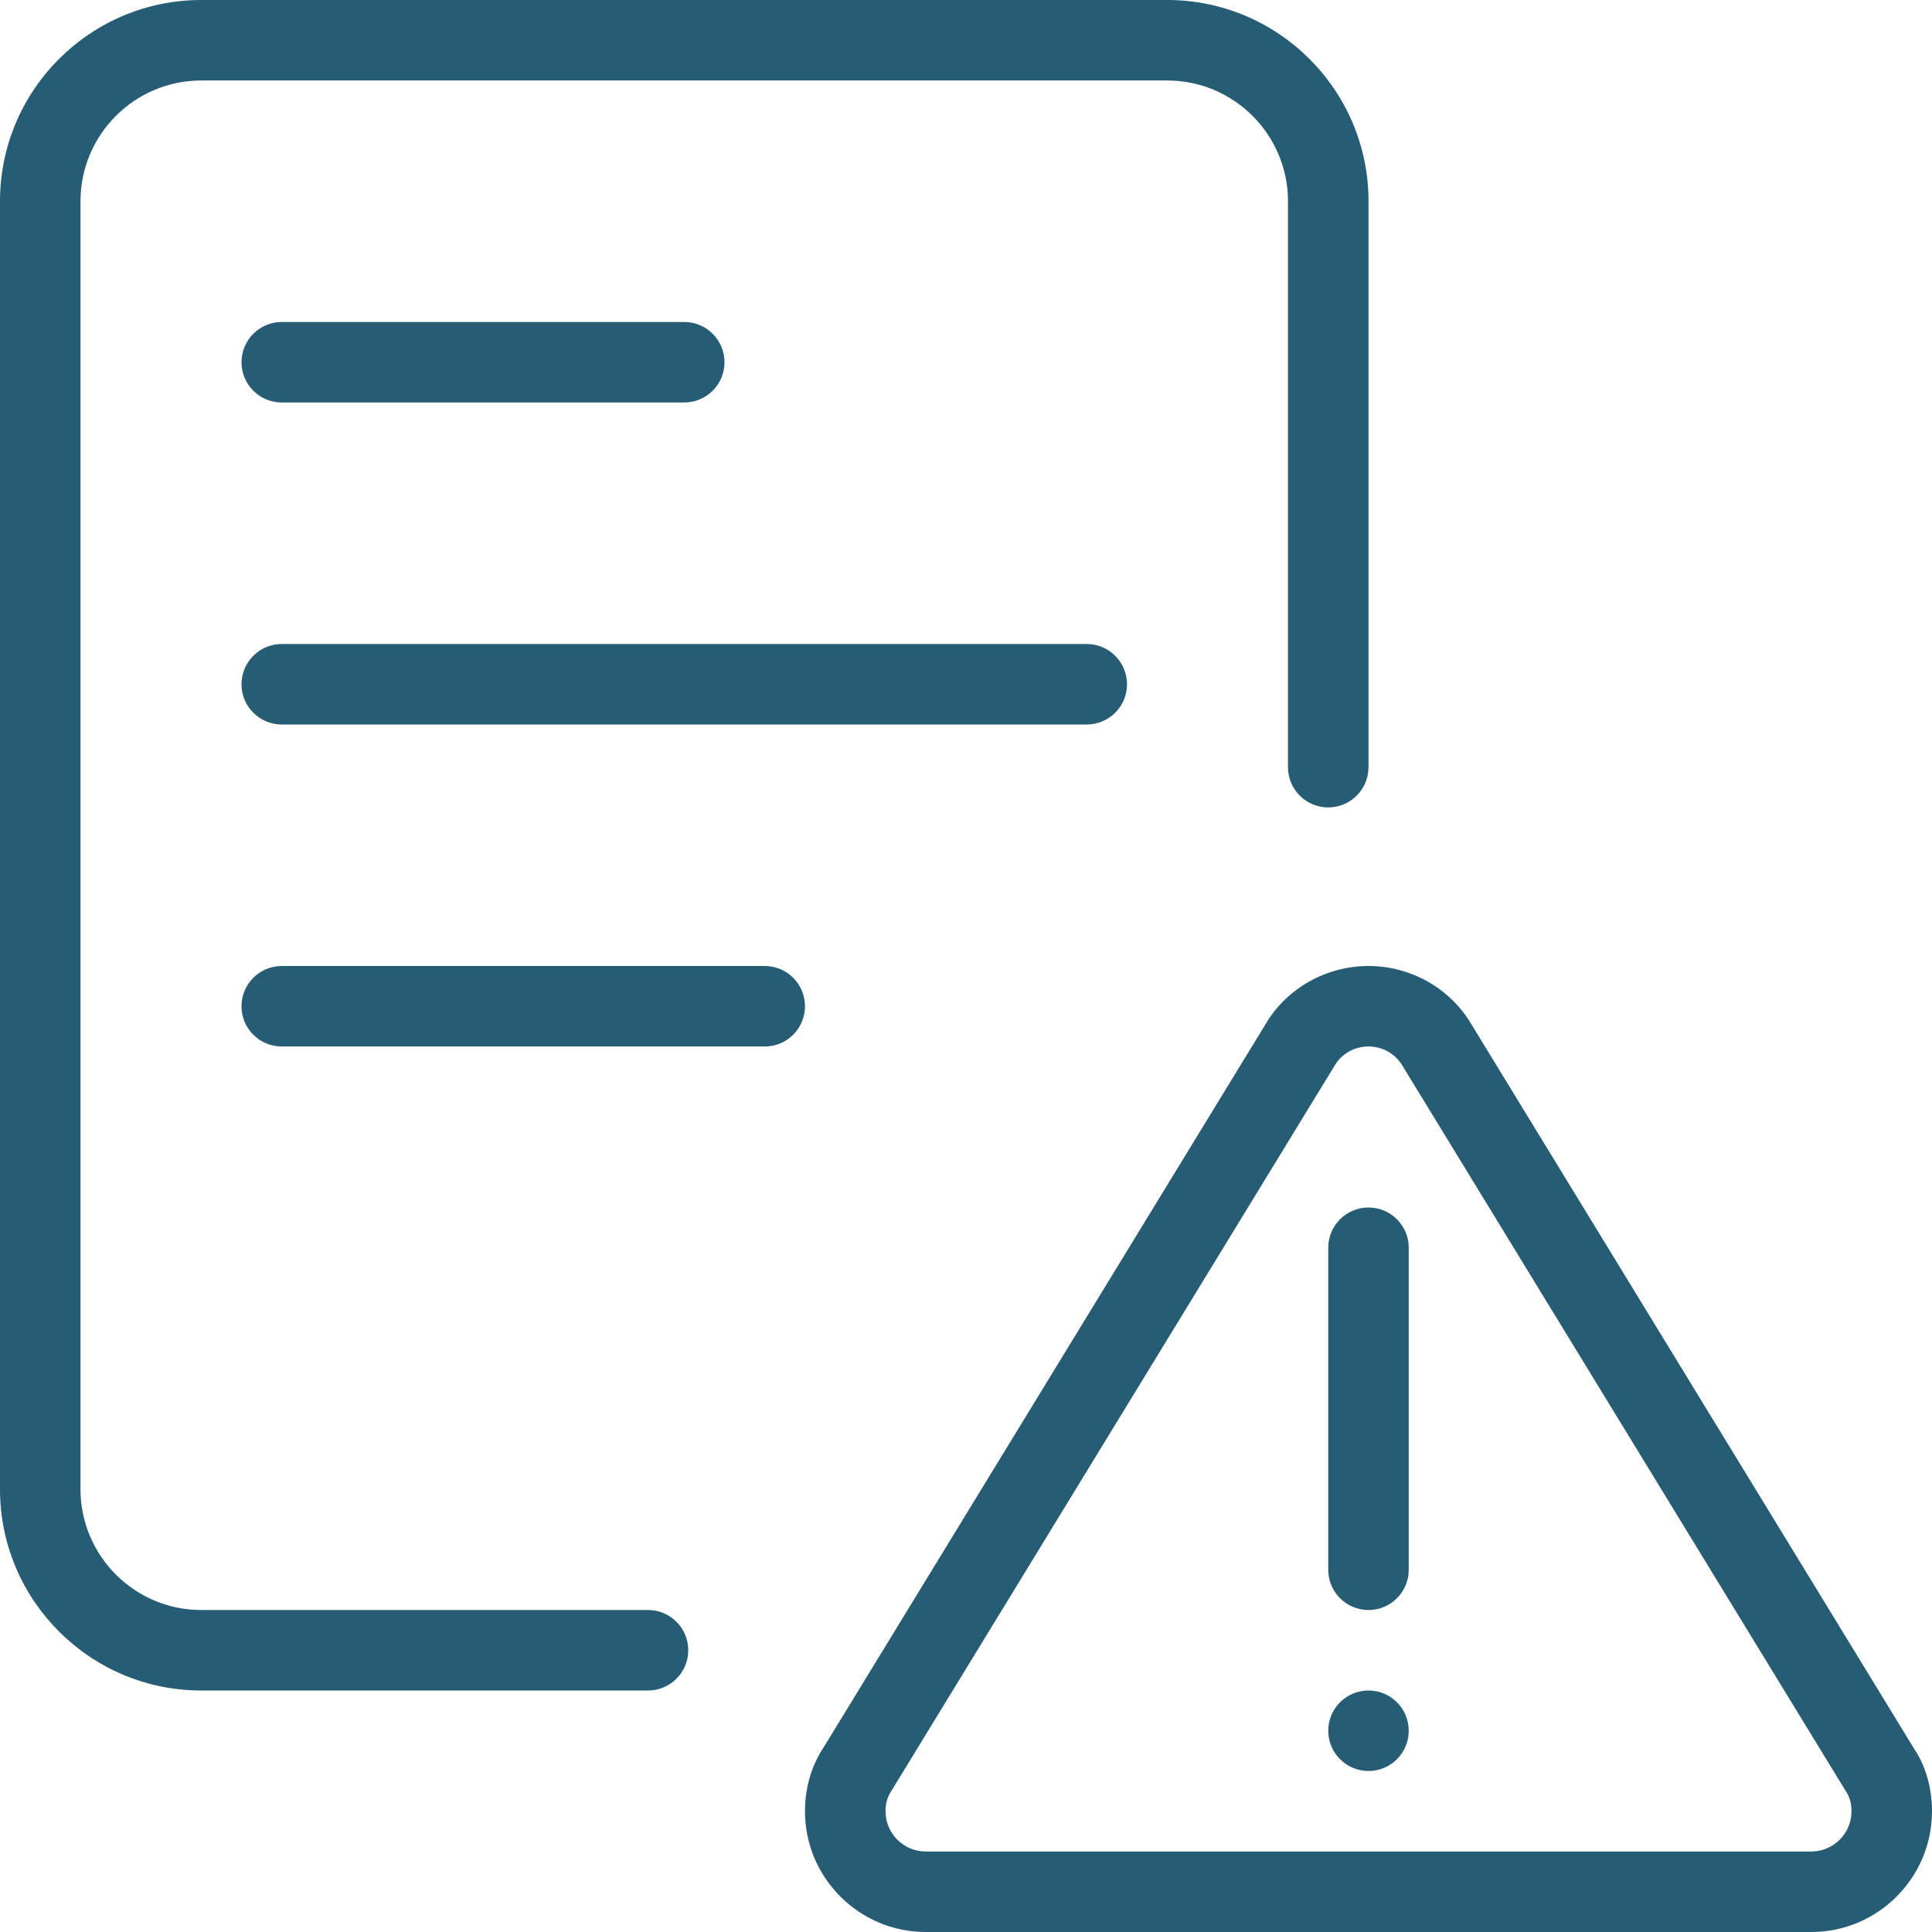
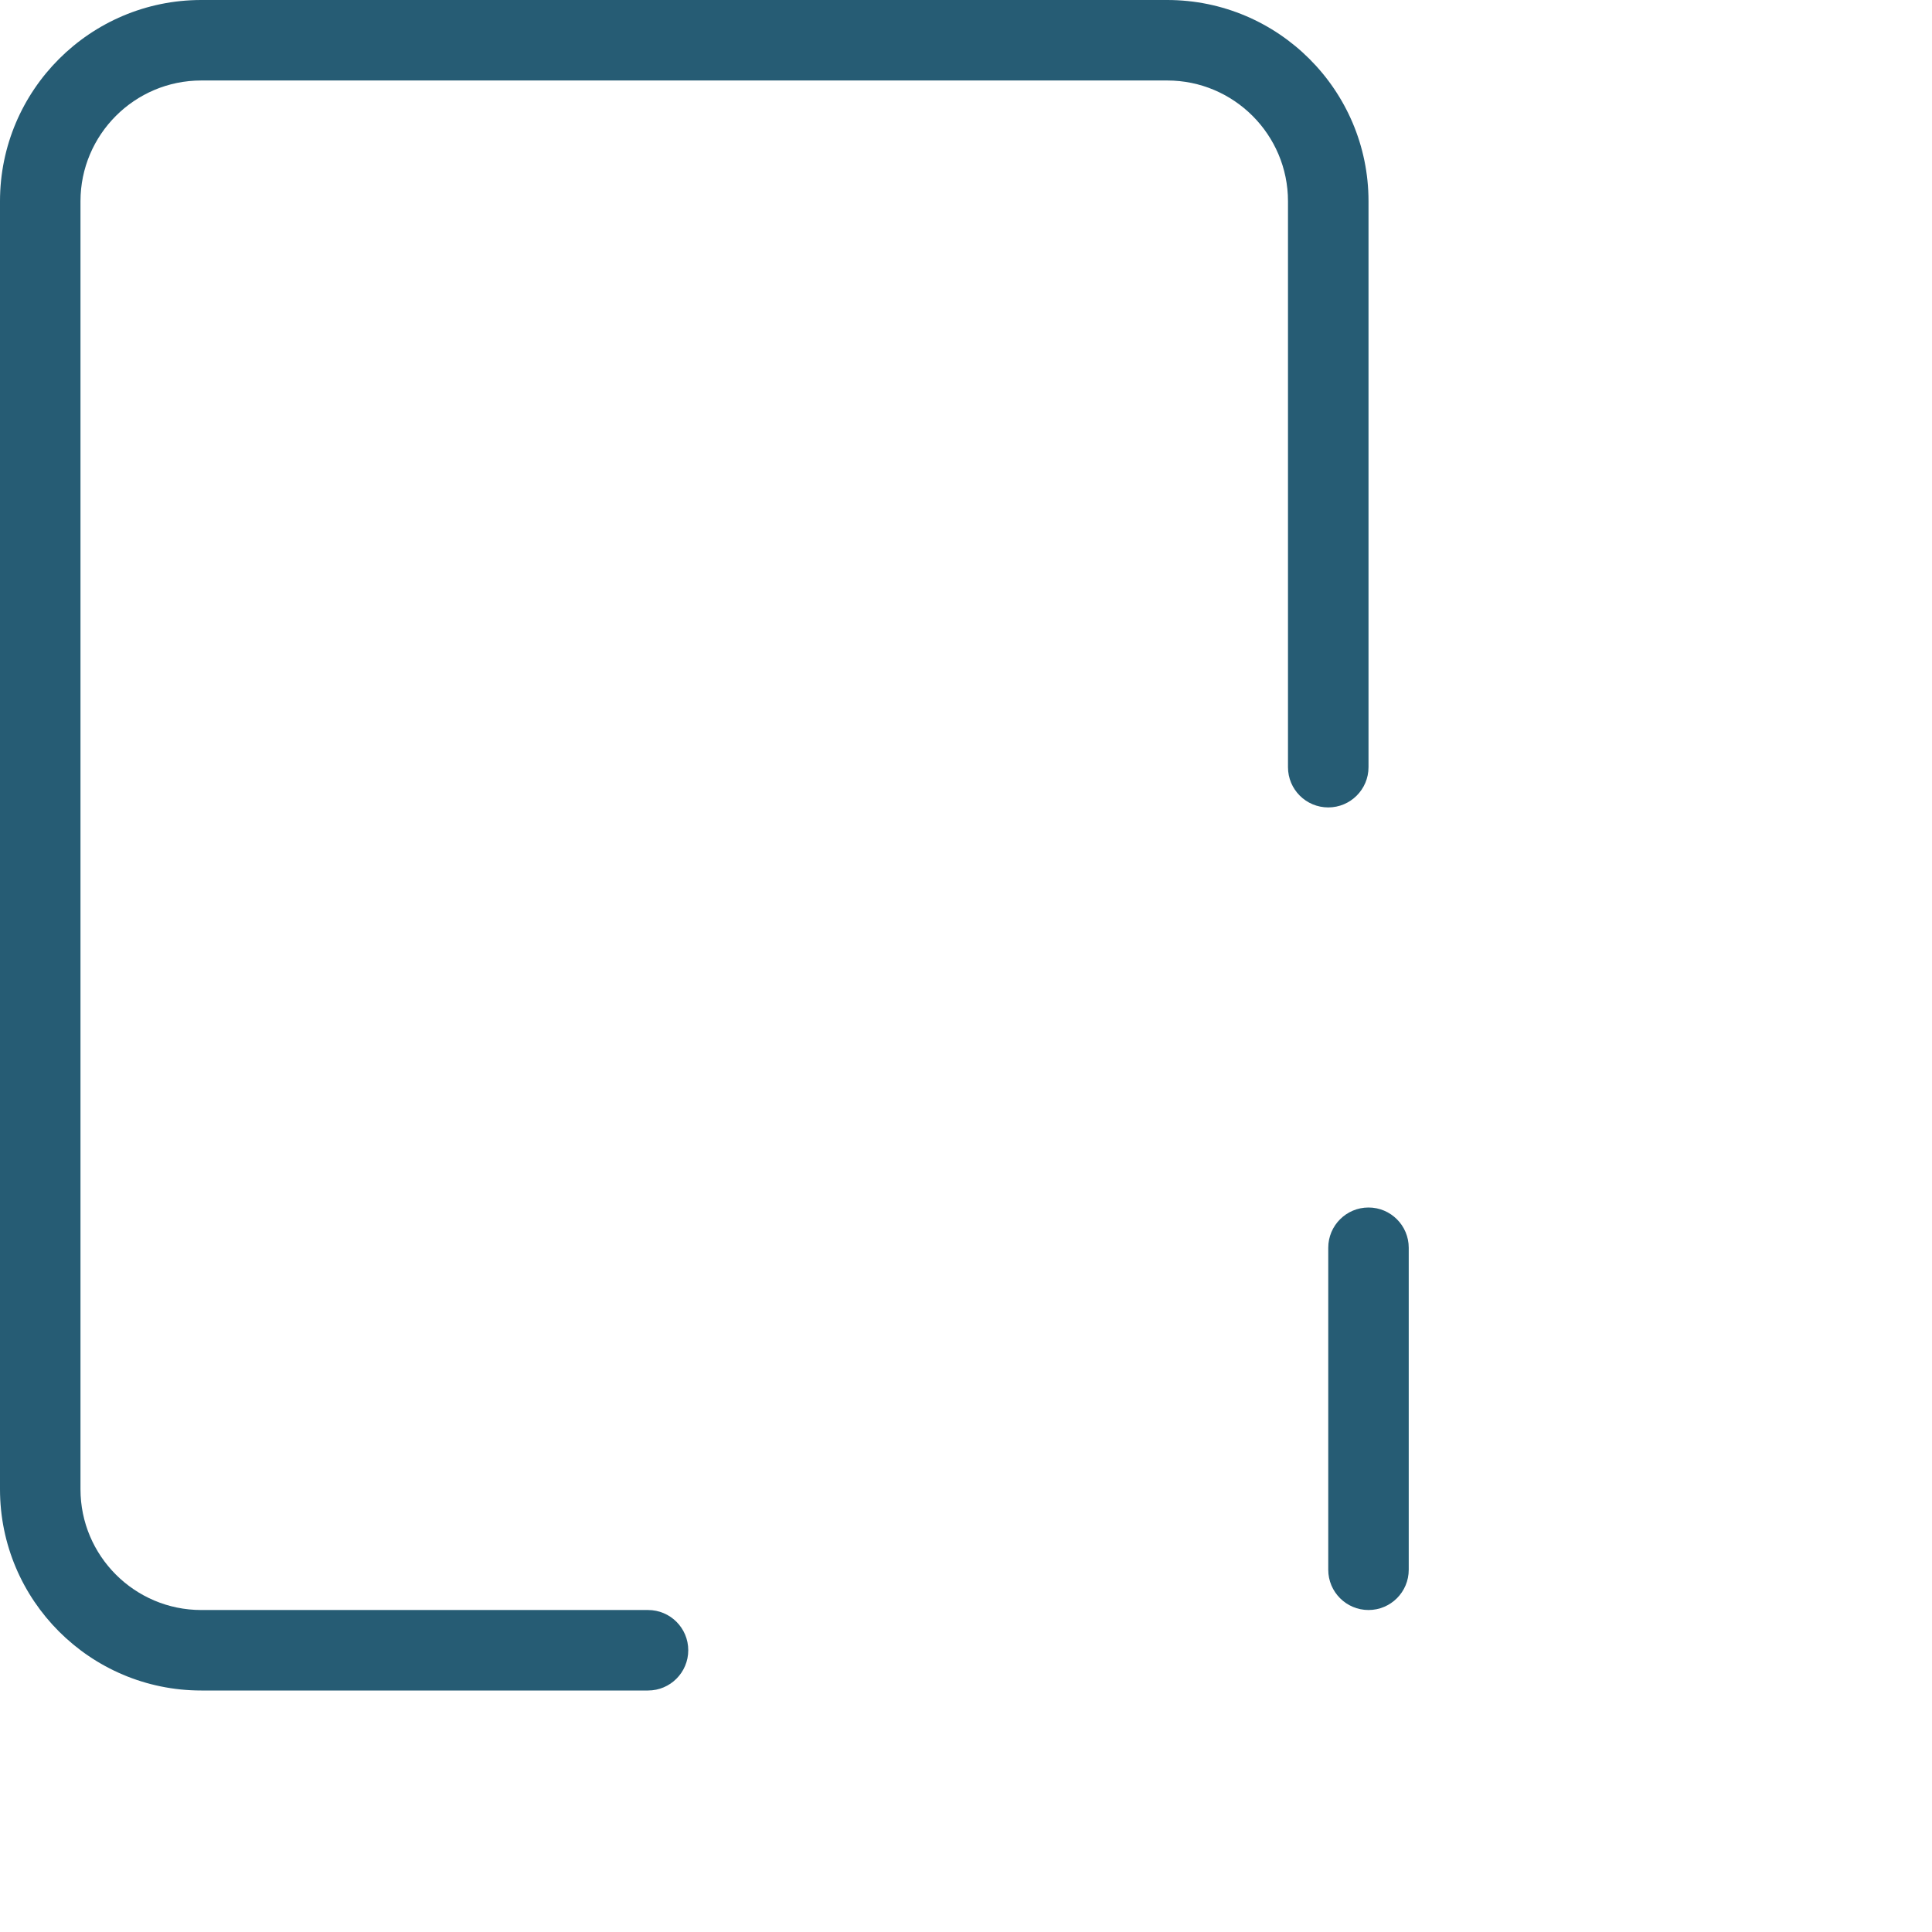
<svg xmlns="http://www.w3.org/2000/svg" width="50" height="50" viewBox="0 0 50 50" fill="none">
  <g clip-path="url(#clip0_4351_4757)">
    <path d="M16.771 43.75H5.208C2.335 43.75 0 41.415 0 38.542V5.208C0 2.335 2.335 0 5.208 0H30.208C33.081 0 35.417 2.335 35.417 5.208V19.854C35.417 20.429 34.95 20.896 34.375 20.896C33.8 20.896 33.333 20.431 33.333 19.854V5.208C33.333 3.485 31.931 2.083 30.208 2.083H5.208C3.485 2.083 2.083 3.485 2.083 5.208V38.542C2.083 40.265 3.485 41.667 5.208 41.667H16.771C17.346 41.667 17.812 42.133 17.812 42.708C17.812 43.283 17.346 43.75 16.771 43.75Z" fill="#265C74" />
-     <path d="M28.125 18.75H7.292C6.717 18.75 6.25 18.284 6.25 17.709C6.25 17.134 6.717 16.667 7.292 16.667H28.125C28.7 16.667 29.167 17.134 29.167 17.709C29.167 18.284 28.7 18.75 28.125 18.75Z" fill="#265C74" />
-     <path d="M19.792 27.083H7.292C6.717 27.083 6.25 26.617 6.25 26.042C6.25 25.467 6.717 25 7.292 25H19.792C20.367 25 20.833 25.467 20.833 26.042C20.833 26.617 20.367 27.083 19.792 27.083Z" fill="#265C74" />
-     <path d="M17.708 10.416H7.292C6.717 10.416 6.25 9.95 6.25 9.375C6.25 8.8 6.717 8.333 7.292 8.333H17.708C18.283 8.333 18.75 8.8 18.75 9.375C18.75 9.95 18.283 10.416 17.708 10.416Z" fill="#265C74" />
-     <path d="M46.875 50H23.958C22.235 50 20.833 48.598 20.833 46.875C20.833 46.263 21.002 45.69 21.323 45.21L32.756 26.5C33.296 25.581 34.319 25 35.417 25C36.514 25 37.537 25.581 38.085 26.517L49.533 45.25C49.831 45.69 50 46.263 50 46.875C50 48.598 48.598 50 46.875 50ZM35.417 27.083C35.054 27.083 34.721 27.271 34.546 27.569L23.077 46.335C22.962 46.506 22.917 46.679 22.917 46.875C22.917 47.448 23.385 47.917 23.958 47.917H46.875C47.448 47.917 47.917 47.448 47.917 46.875C47.917 46.679 47.871 46.506 47.781 46.375L36.298 27.585C36.112 27.271 35.779 27.083 35.417 27.083Z" fill="#265C74" />
    <path d="M35.417 41.667C34.842 41.667 34.375 41.2 34.375 40.625V32.292C34.375 31.717 34.842 31.25 35.417 31.25C35.992 31.25 36.458 31.717 36.458 32.292V40.625C36.458 41.2 35.992 41.667 35.417 41.667Z" fill="#265C74" />
-     <path d="M35.417 45.833C35.992 45.833 36.458 45.367 36.458 44.792C36.458 44.216 35.992 43.75 35.417 43.75C34.841 43.75 34.375 44.216 34.375 44.792C34.375 45.367 34.841 45.833 35.417 45.833Z" fill="#265C74" />
  </g>
  <defs>
    <clipPath id="clip0_4351_4757">
      <rect width="50" height="50" fill="white" />
    </clipPath>
  </defs>
</svg>